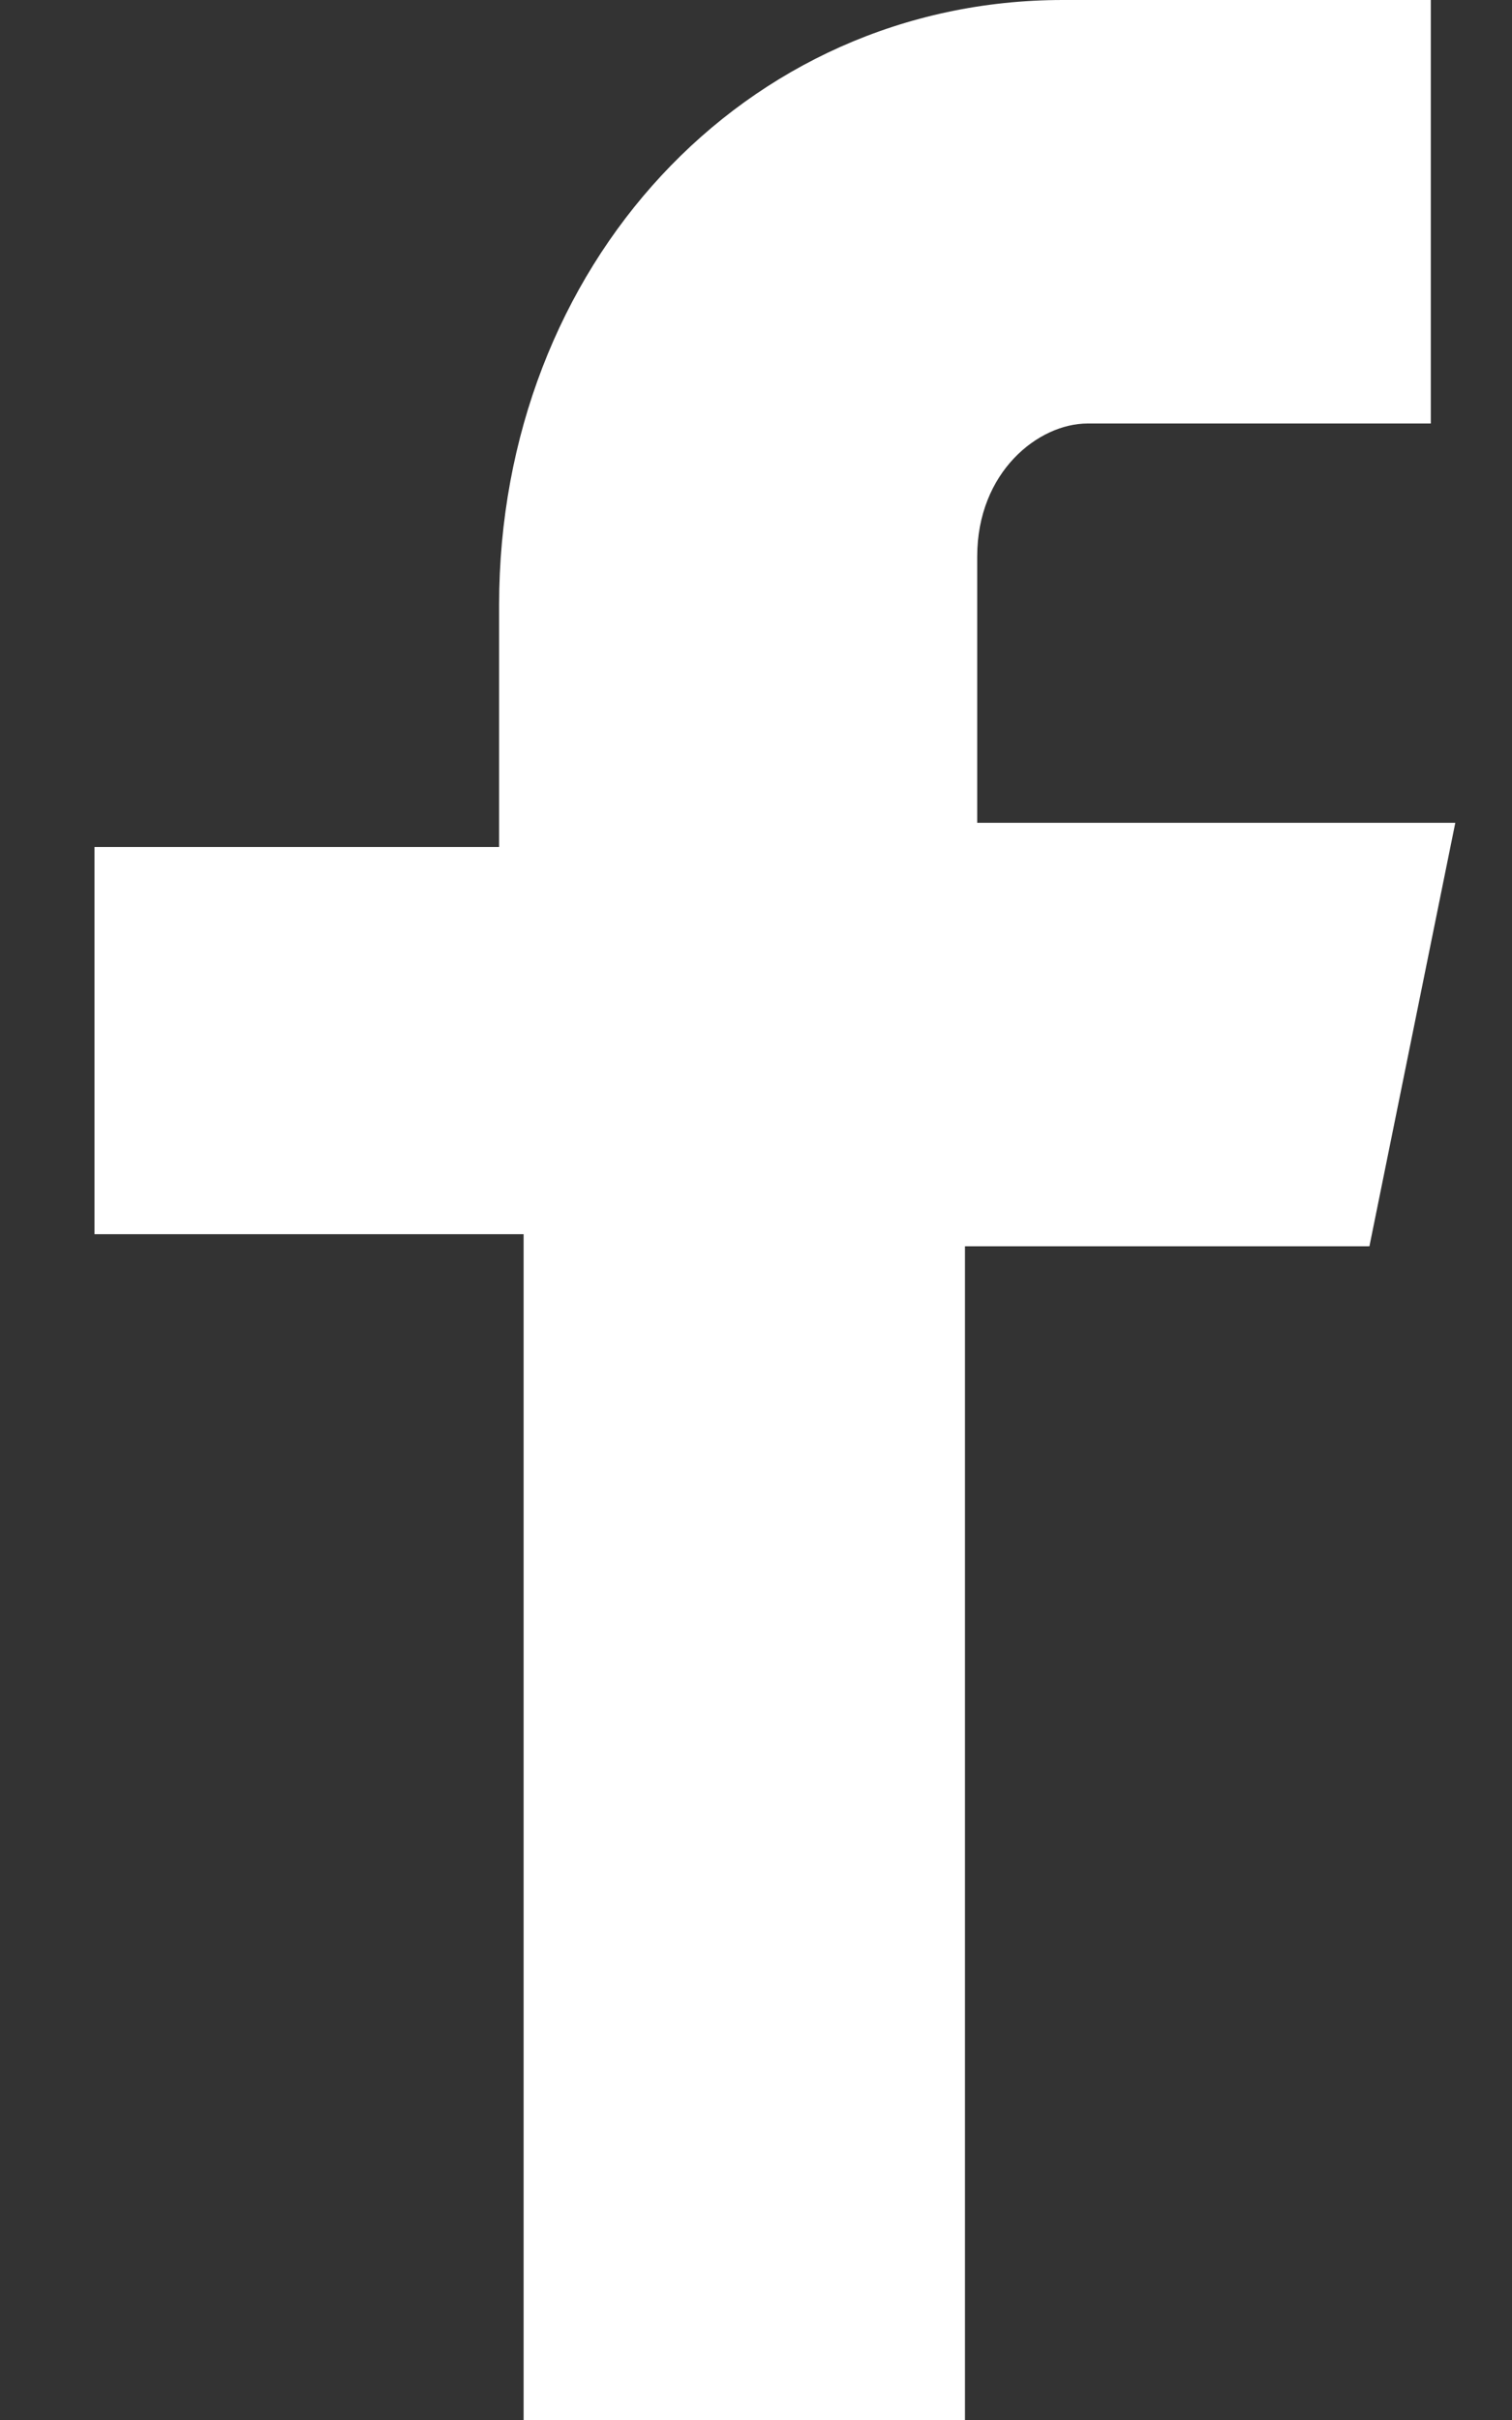
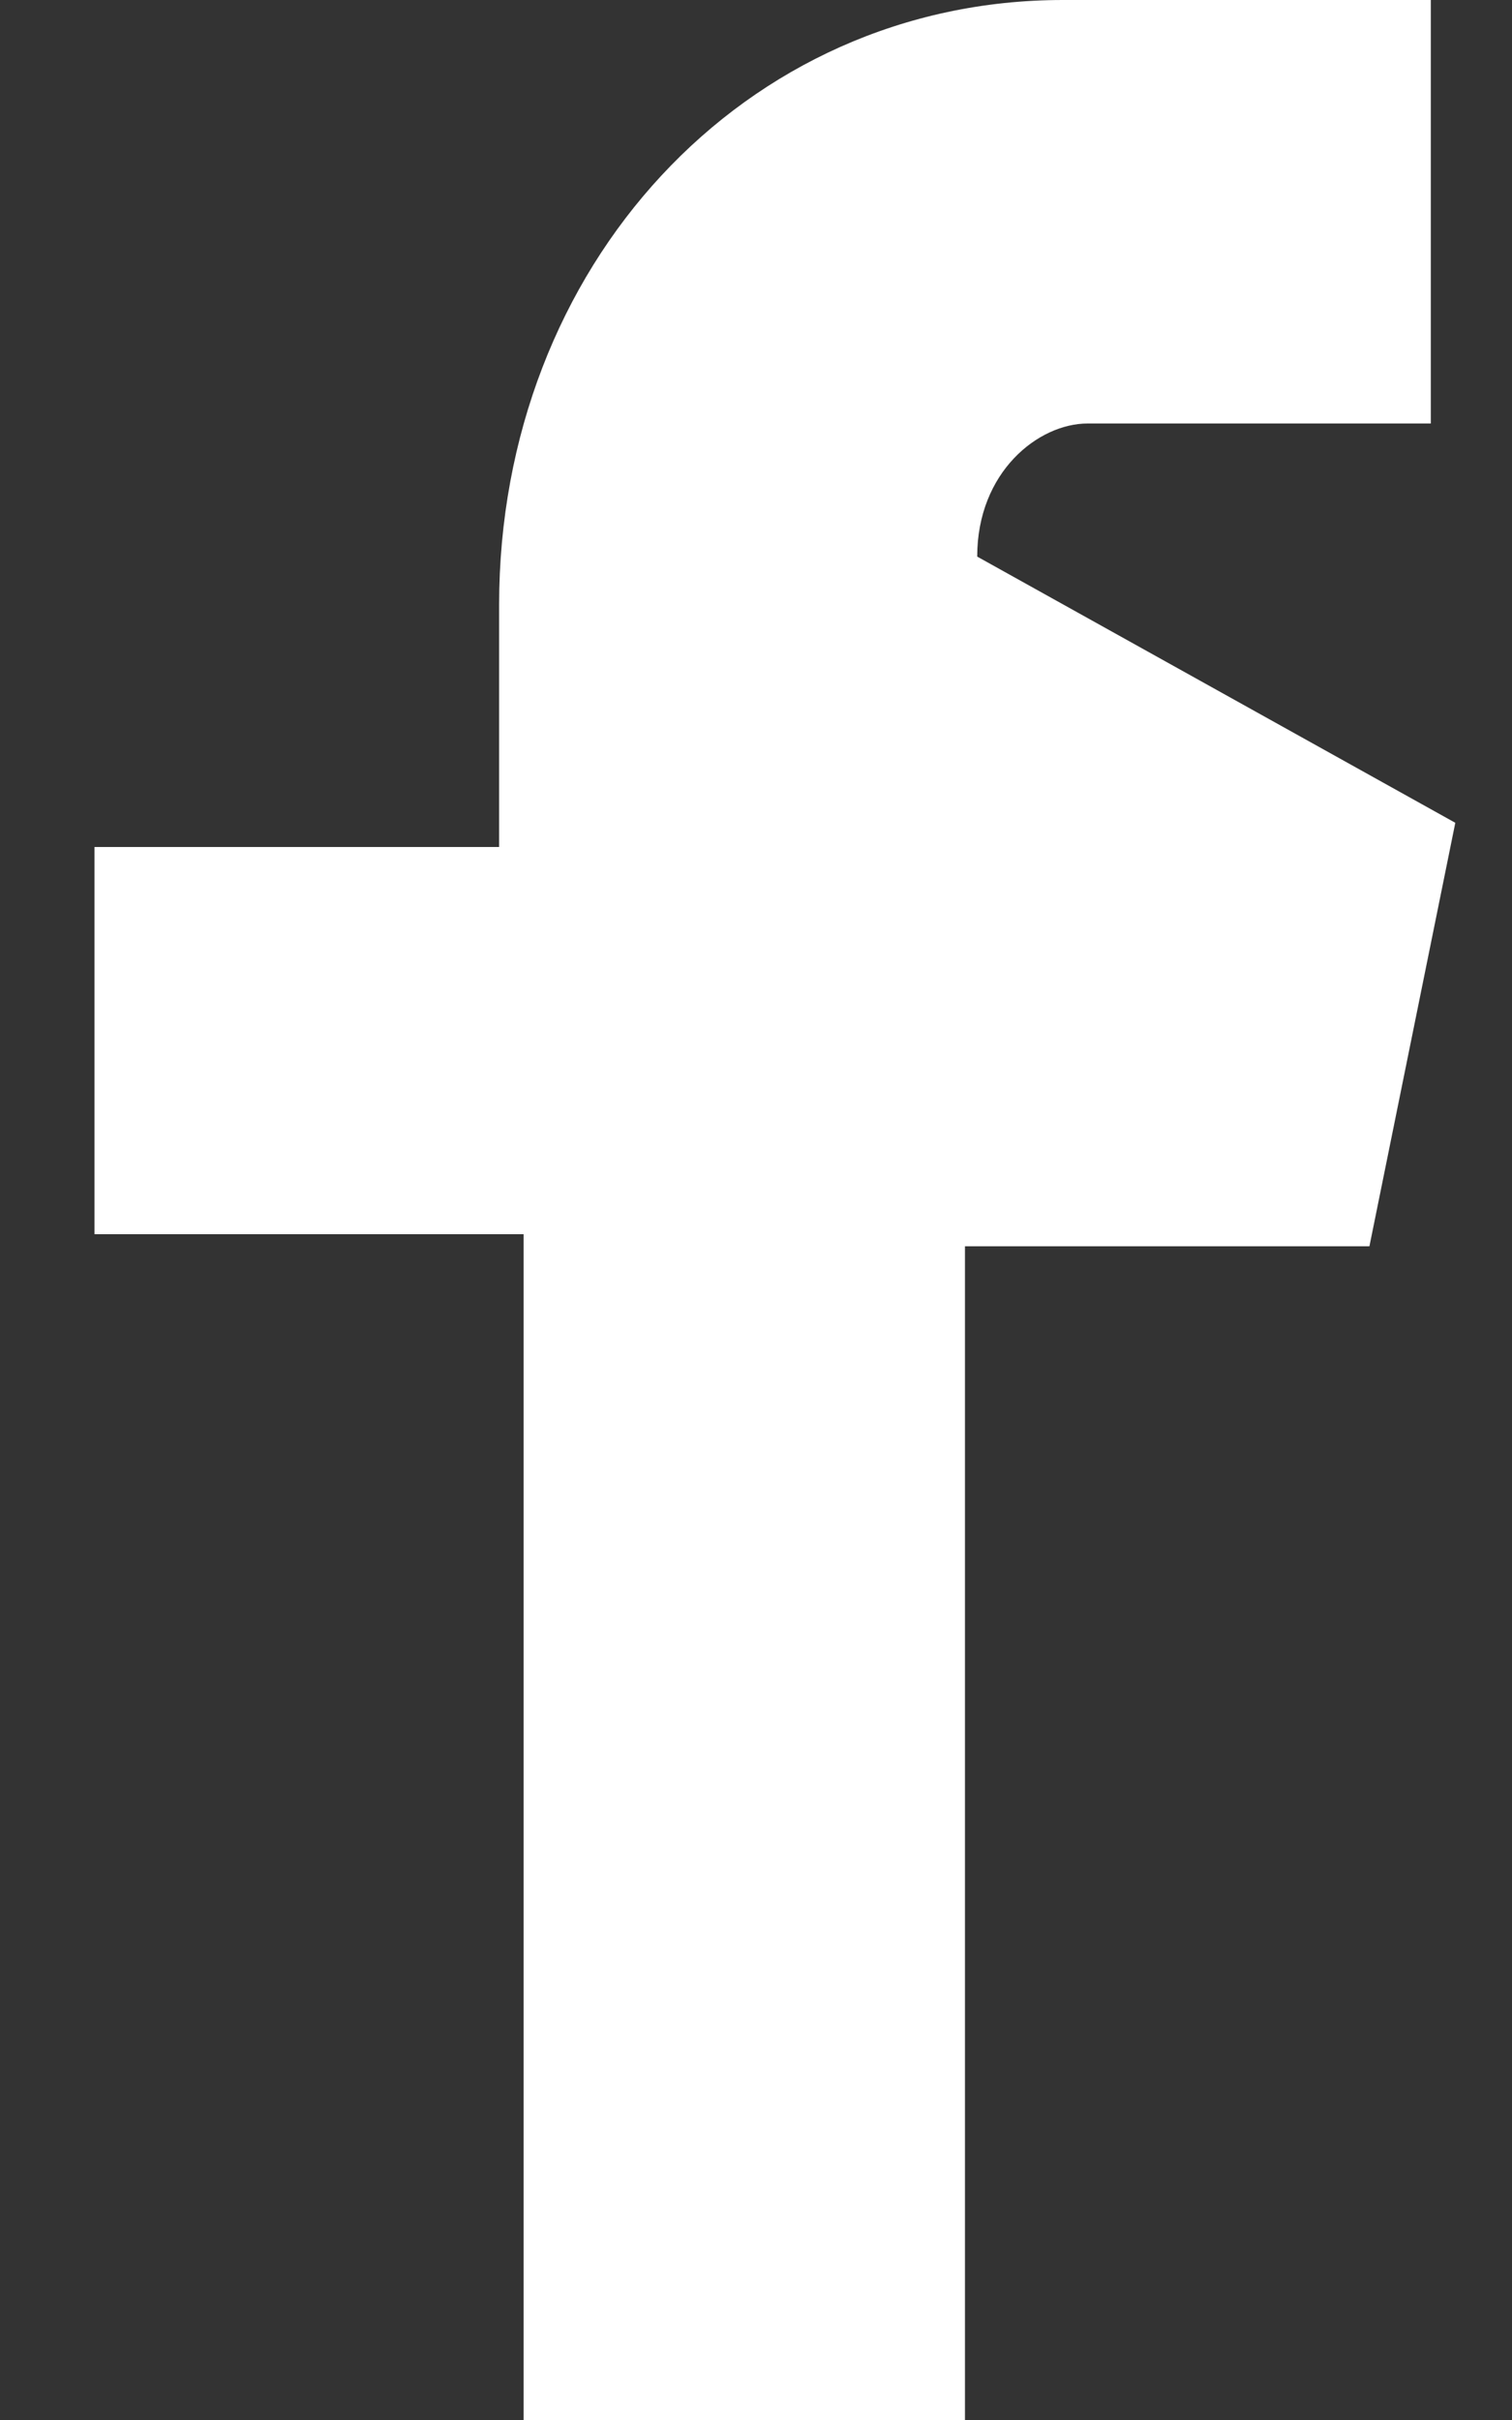
<svg xmlns="http://www.w3.org/2000/svg" width="10px" height="16px" viewBox="0 0 10 16" version="1.1">
  <rect x="0" y="0" width="10" height="16" fill="#333333" stroke="none" />
  <title>icn_Facebook</title>
  <desc>Created with Sketch.</desc>
  <g id="Symbols" stroke="none" stroke-width="1" fill="none" fill-rule="evenodd">
    <g id="Other-Buttons-/-Facebook" transform="translate(-40, -15)" fill="#FFFFFF" fill-rule="nonzero">
      <g id="Button">
        <g id="Label" transform="translate(40, 14)">
-           <path d="M9.625,3.8 L7.193,3.8 C6.868,3.8 6.463,4.12 6.463,4.68 L6.463,6.44 L9.625,6.44 L9.057,9.24 L6.382,9.24 L6.382,17 L3.463,17 L3.463,9.16 L0.625,9.16 L0.625,6.6 L3.301,6.6 L3.301,5 C3.301,2.76 4.922,1 7.03,1 L9.463,1 L9.463,3.8 L9.625,3.8 Z" id="icn_Facebook" />
+           <path d="M9.625,3.8 L7.193,3.8 C6.868,3.8 6.463,4.12 6.463,4.68 L9.625,6.44 L9.057,9.24 L6.382,9.24 L6.382,17 L3.463,17 L3.463,9.16 L0.625,9.16 L0.625,6.6 L3.301,6.6 L3.301,5 C3.301,2.76 4.922,1 7.03,1 L9.463,1 L9.463,3.8 L9.625,3.8 Z" id="icn_Facebook" />
        </g>
      </g>
    </g>
  </g>
</svg>